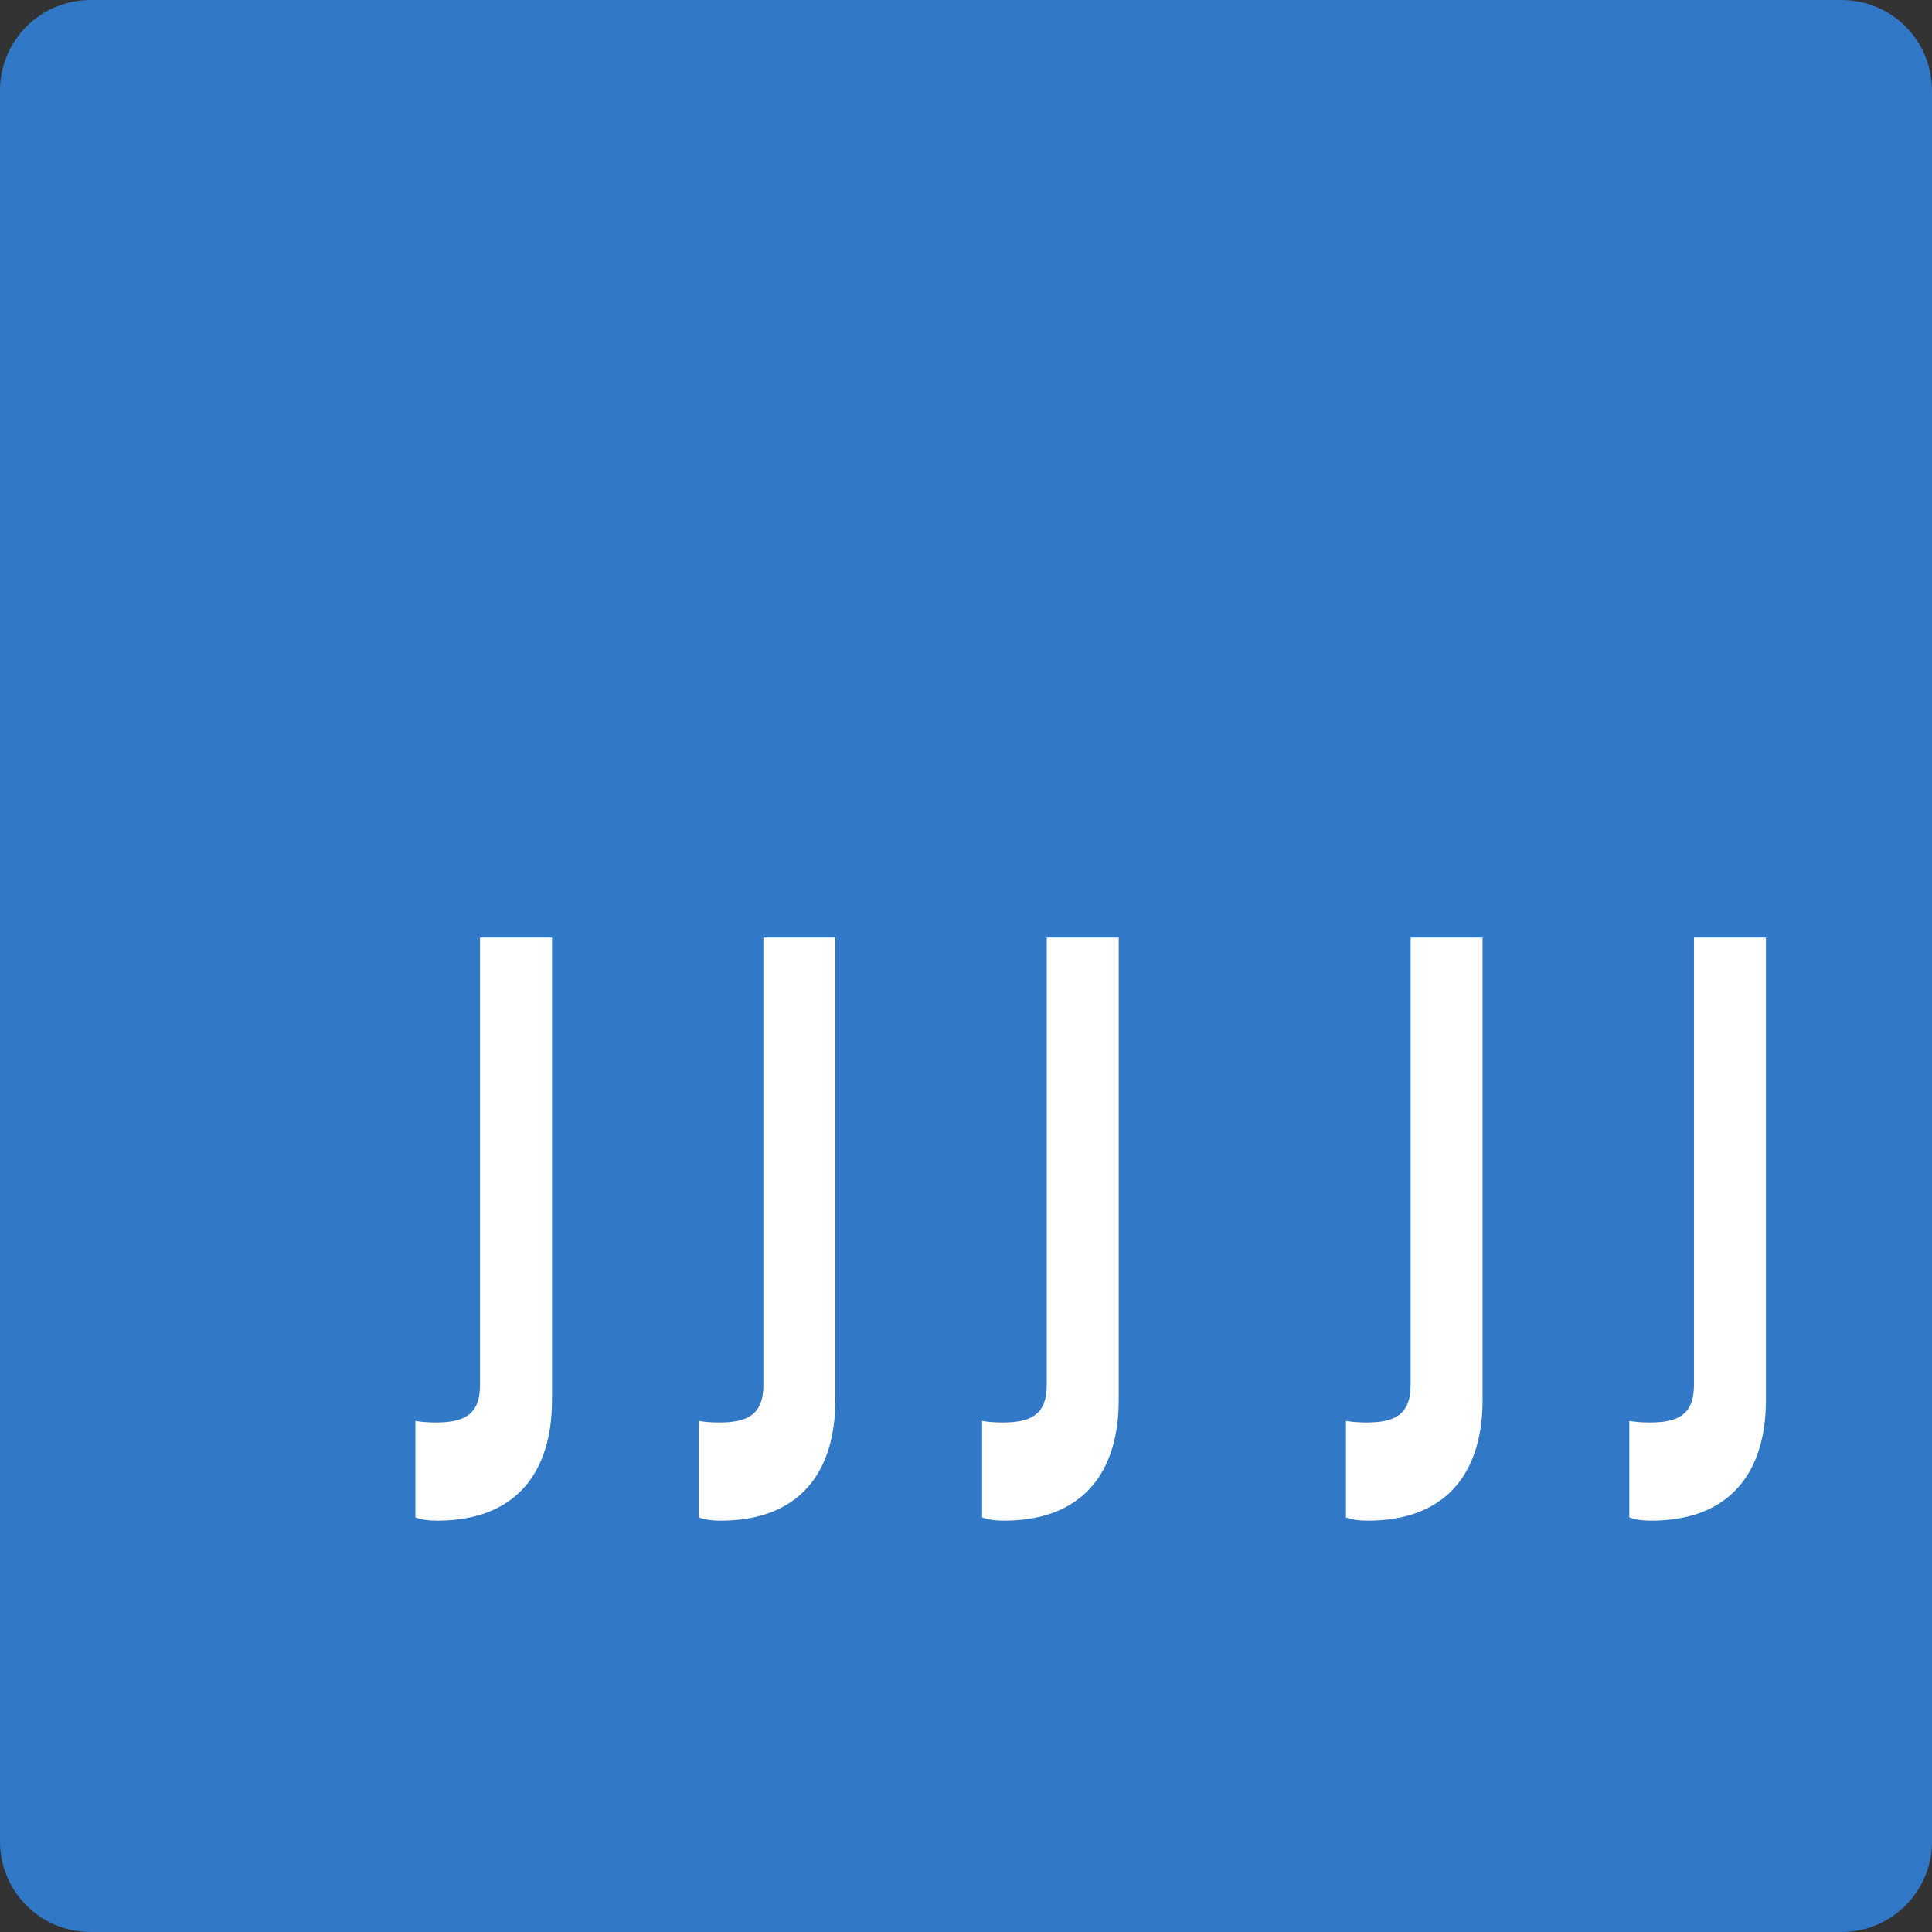
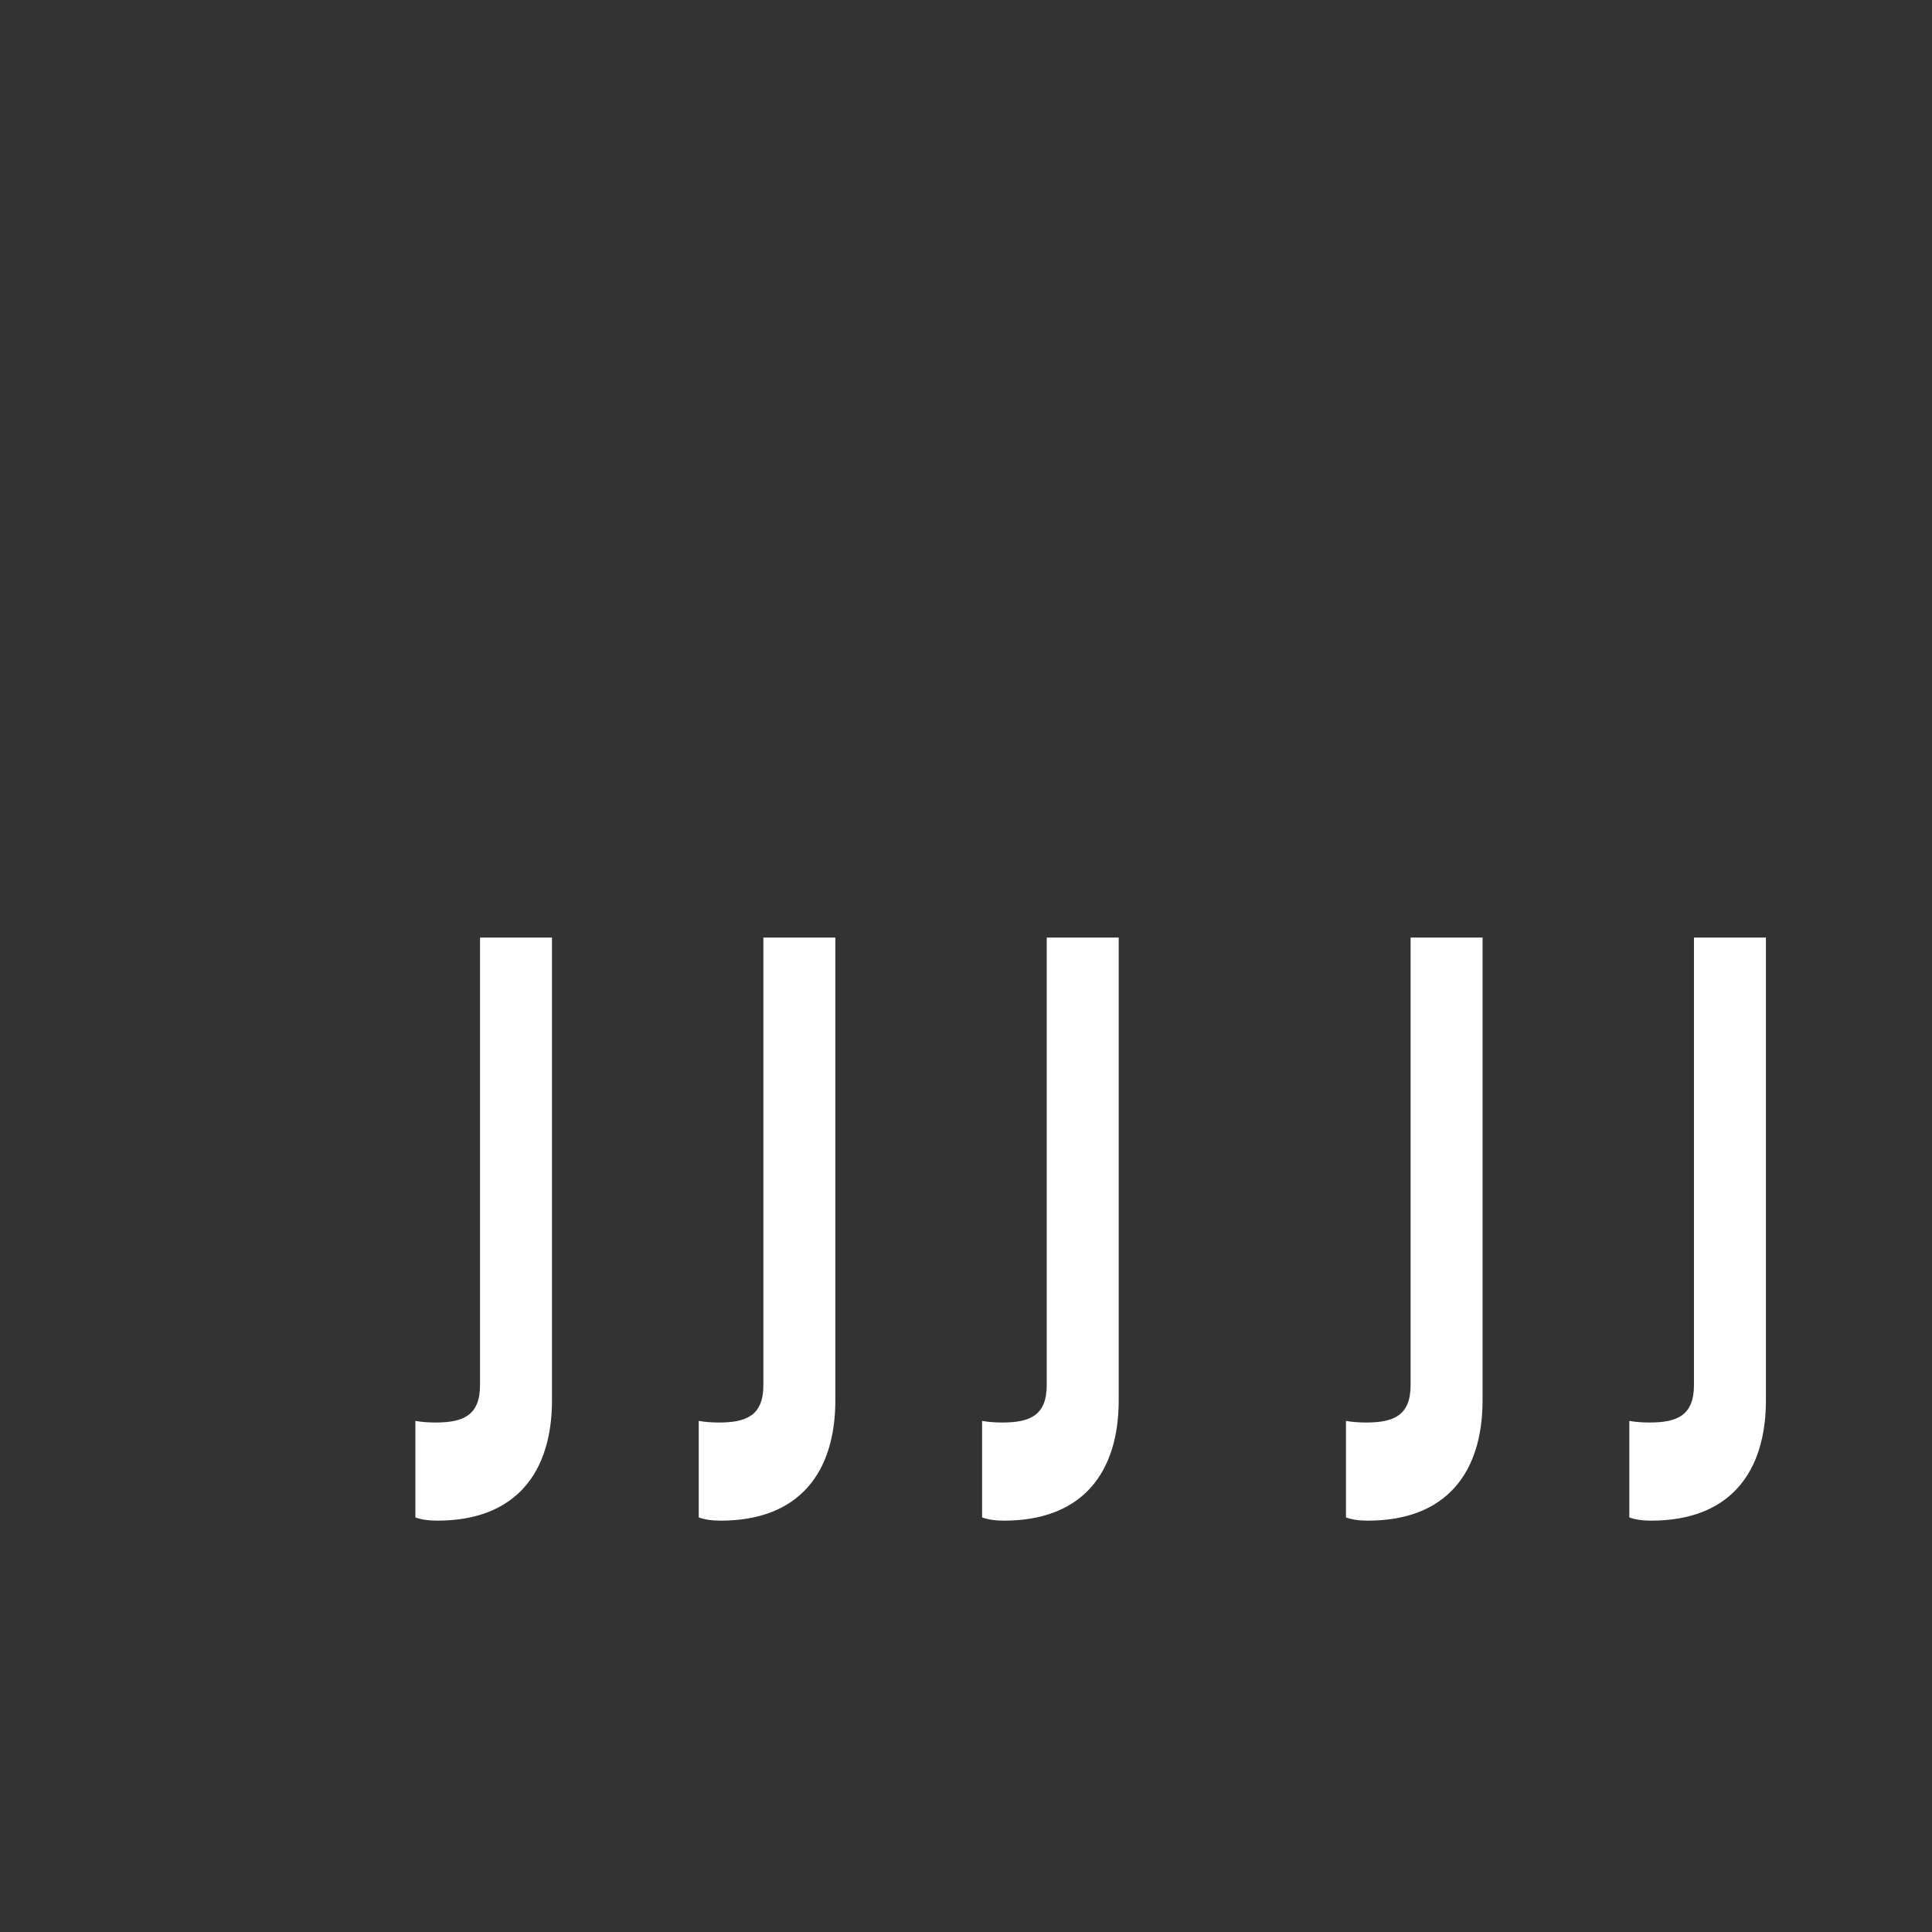
<svg xmlns="http://www.w3.org/2000/svg" width="24" height="24" viewBox="0 0 24 24" fill="none">
  <rect x="0" y="0" width="24" height="24" fill="#333333" stroke="none" />
-   <path d="M1.125 0C.502 0 0 .502 0 1.125v21.75C0 23.498.502 24 1.125 24h21.75c.623 0 1.125-.502 1.125-1.125V1.125C24 .502 23.498 0 22.875 0H1.125z" fill="#3178C6" />
  <path d="M5.432 18.89c-.115 0-.199-.014-.272-.04v-1.199c.073.013.157.02.252.02.345 0 .551-.09.551-.466v-5.558h.894v5.746c0 .9-.45 1.497-1.425 1.497zM8.952 18.89c-.115 0-.199-.014-.272-.04v-1.199c.073.013.157.02.252.02.345 0 .551-.09.551-.466v-5.558h.894v5.746c0 .9-.45 1.497-1.425 1.497zM12.472 18.89c-.115 0-.199-.014-.272-.04v-1.199c.073.013.157.02.252.02.345 0 .551-.09.551-.466v-5.558h.894v5.746c0 .9-.45 1.497-1.425 1.497zM16.992 18.89c-.115 0-.199-.014-.272-.04v-1.199c.073.013.157.02.252.02.345 0 .551-.09.551-.466v-5.558h.894v5.746c0 .9-.45 1.497-1.425 1.497z" fill="white" />
  <path d="M20.512 18.89c-.115 0-.199-.014-.272-.04v-1.199c.073.013.157.02.252.02.345 0 .551-.09.551-.466v-5.558h.894v5.746c0 .9-.45 1.497-1.425 1.497z" fill="white" />
</svg>